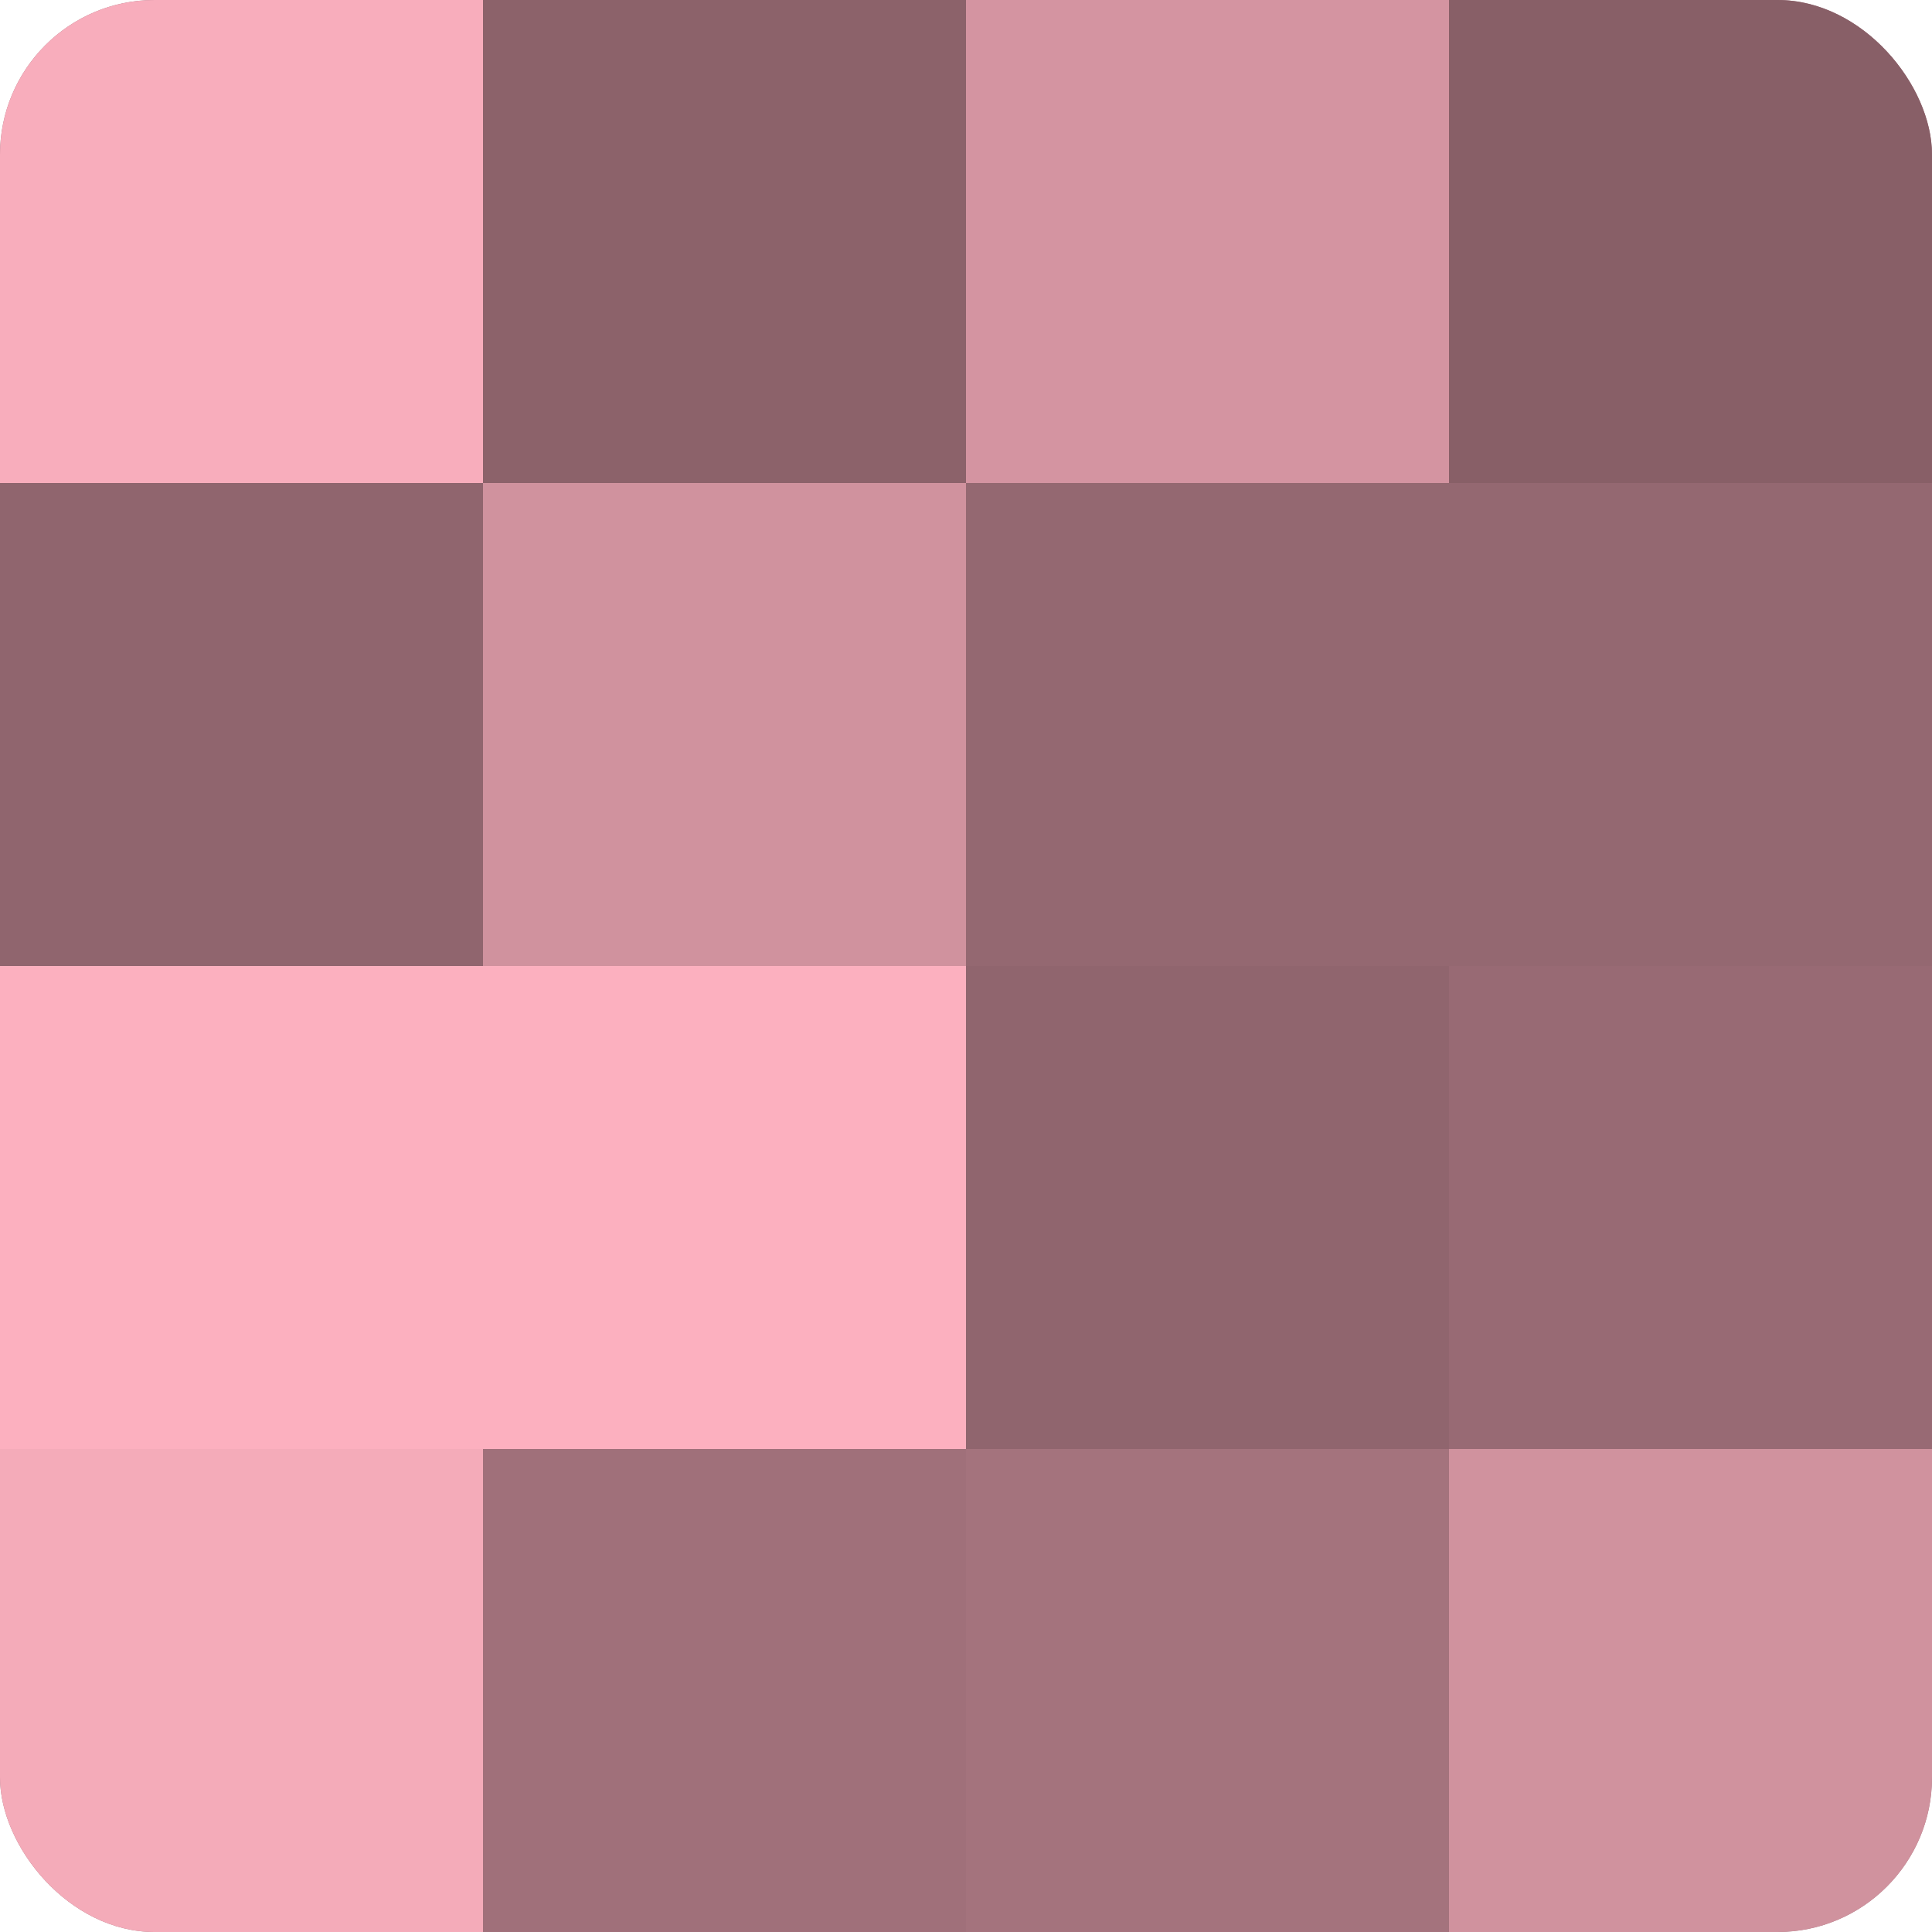
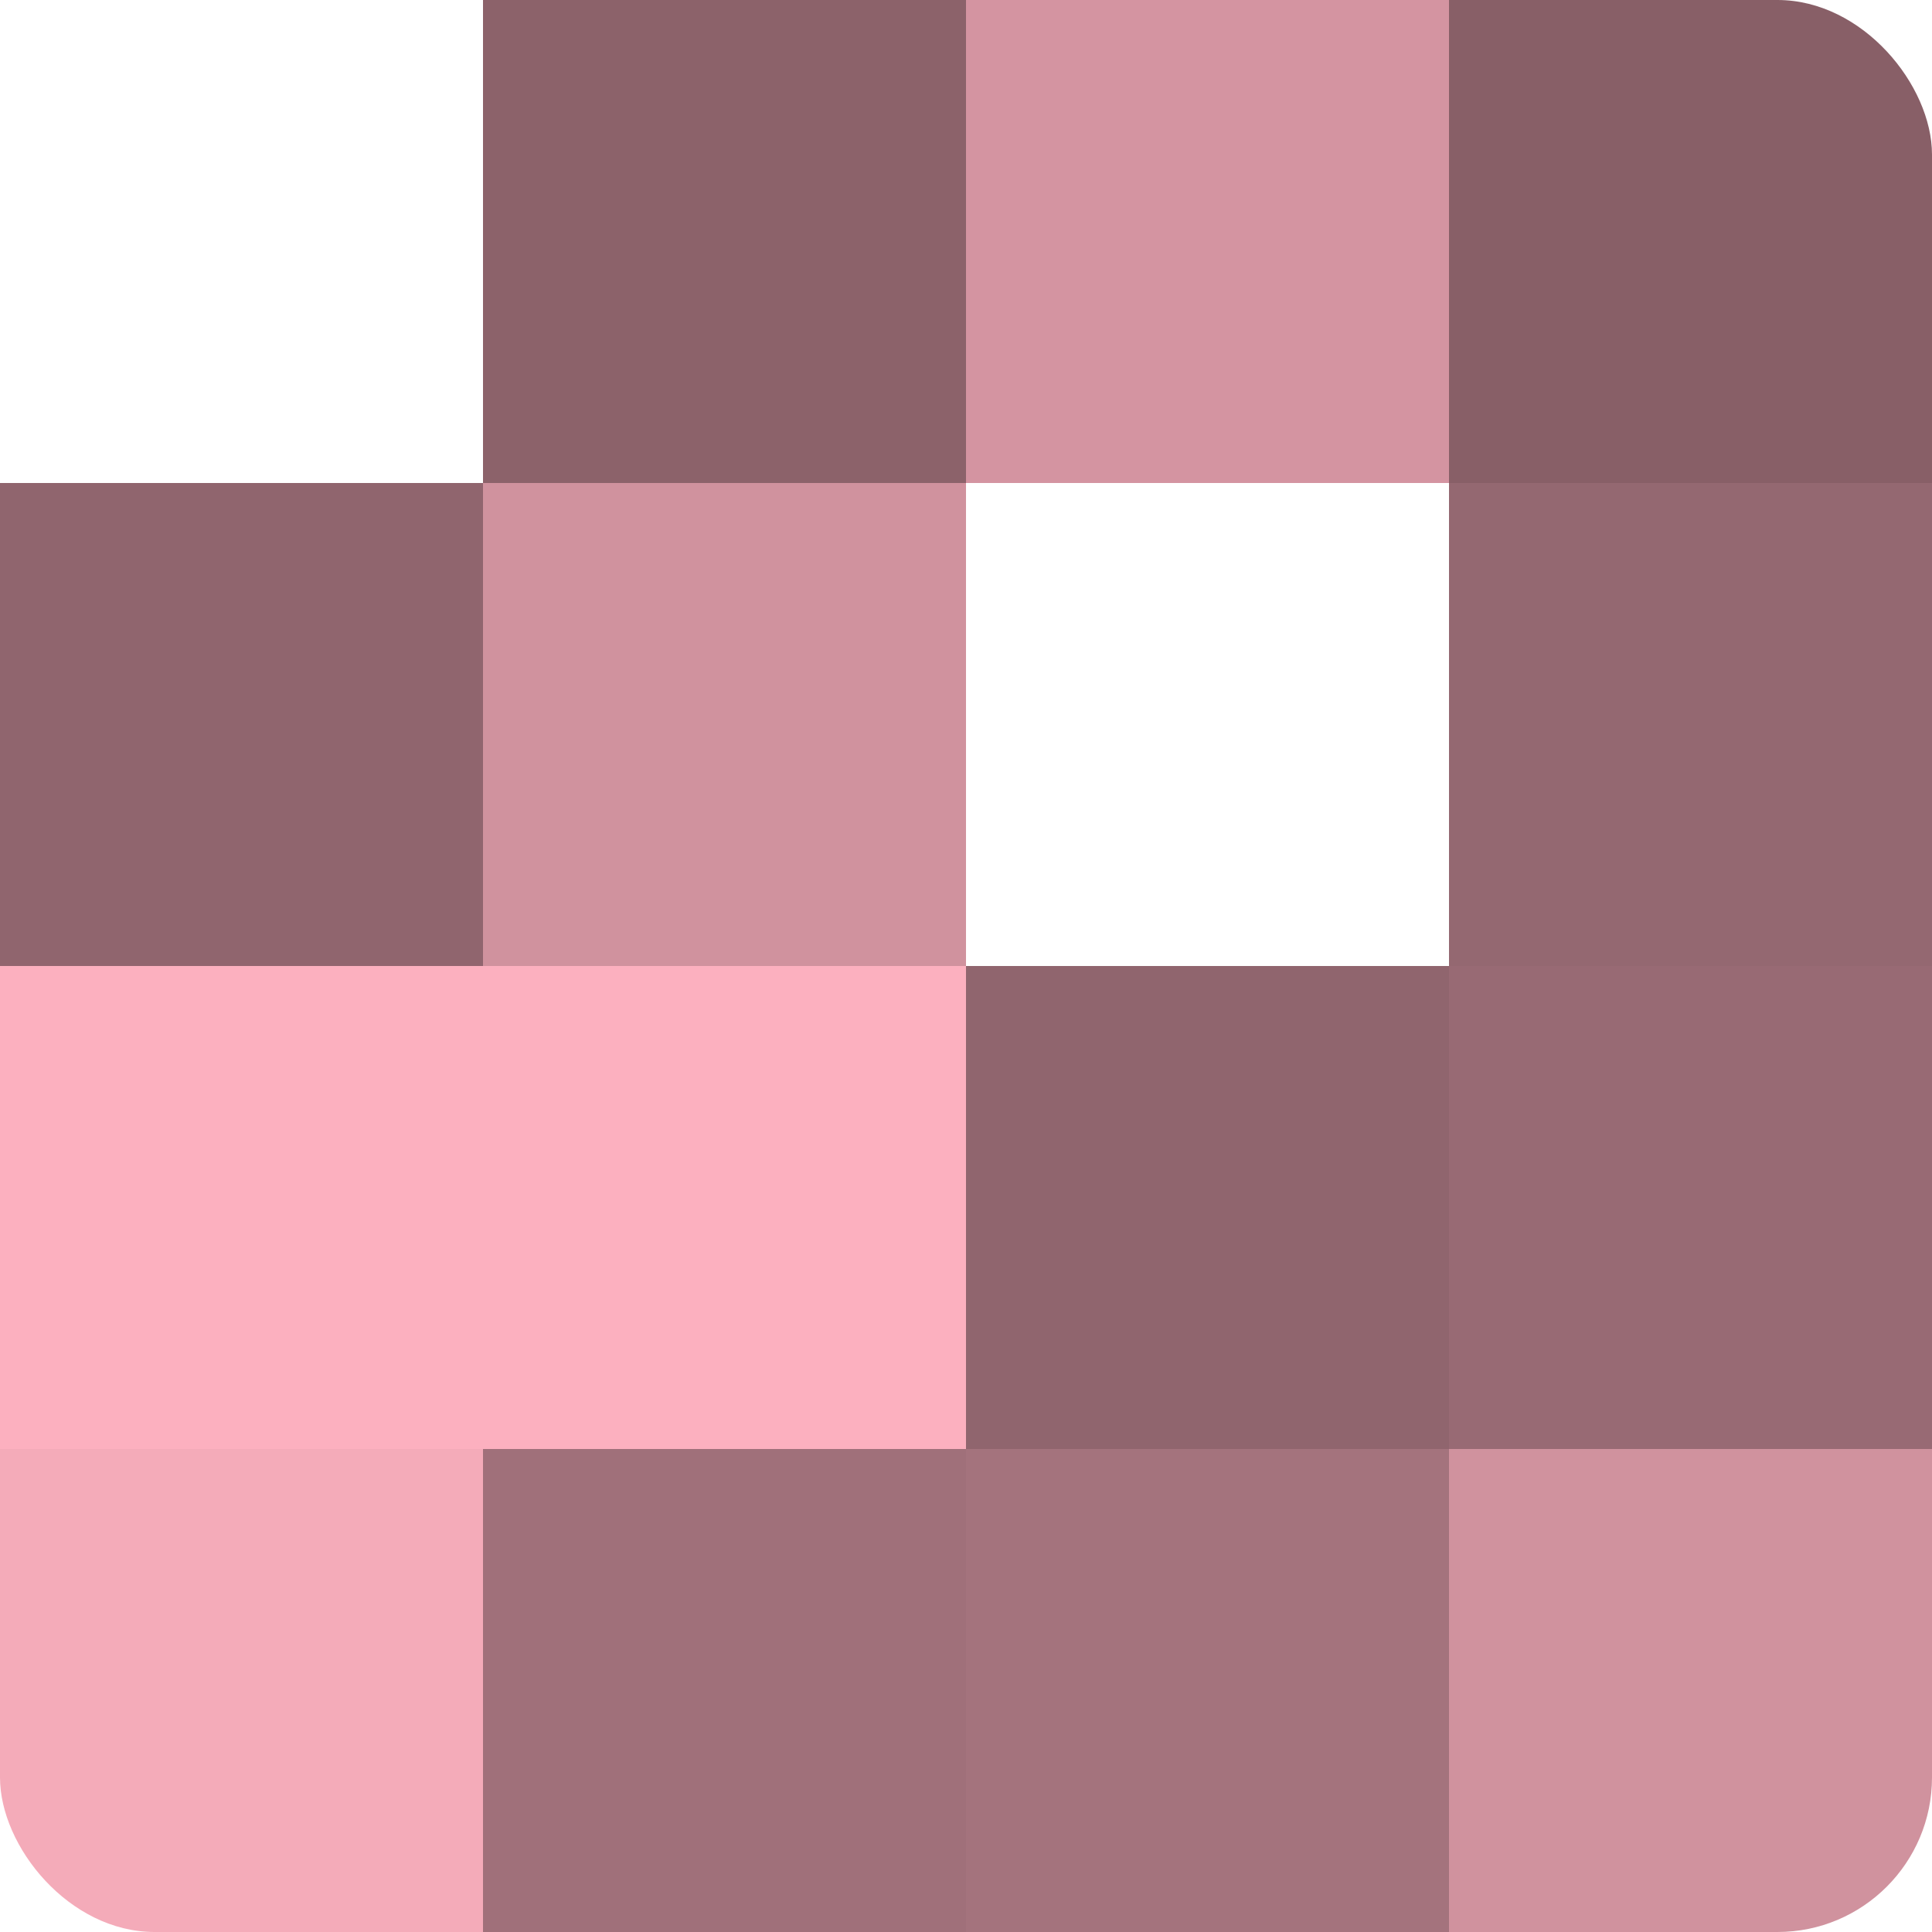
<svg xmlns="http://www.w3.org/2000/svg" width="60" height="60" viewBox="0 0 100 100" preserveAspectRatio="xMidYMid meet">
  <defs>
    <clipPath id="c" width="100" height="100">
      <rect width="100" height="100" rx="8" ry="8" />
    </clipPath>
  </defs>
  <g clip-path="url(#c)">
-     <rect width="100" height="100" fill="#a0707a" />
-     <rect width="25" height="25" fill="#f8adbc" />
    <rect y="25" width="25" height="25" fill="#90656e" />
    <rect y="50" width="25" height="25" fill="#fcb0bf" />
    <rect y="75" width="25" height="25" fill="#f4abb9" />
    <rect x="25" width="25" height="25" fill="#8c626a" />
    <rect x="25" y="25" width="25" height="25" fill="#d0929e" />
    <rect x="25" y="50" width="25" height="25" fill="#fcb0bf" />
    <rect x="25" y="75" width="25" height="25" fill="#a0707a" />
    <rect x="50" width="25" height="25" fill="#d494a1" />
-     <rect x="50" y="25" width="25" height="25" fill="#946871" />
    <rect x="50" y="50" width="25" height="25" fill="#90656e" />
    <rect x="50" y="75" width="25" height="25" fill="#a4737d" />
    <rect x="75" width="25" height="25" fill="#885f67" />
    <rect x="75" y="25" width="25" height="25" fill="#946871" />
    <rect x="75" y="50" width="25" height="25" fill="#986a74" />
    <rect x="75" y="75" width="25" height="25" fill="#d0929e" />
  </g>
</svg>